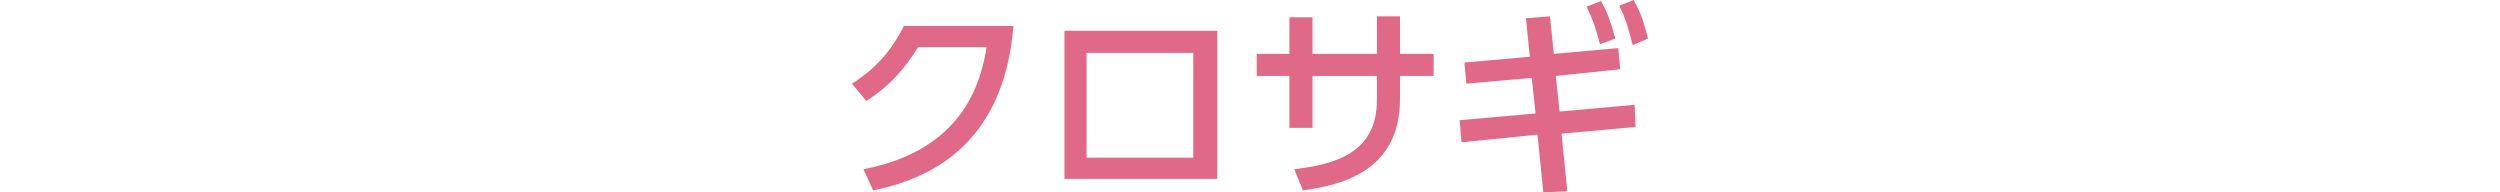
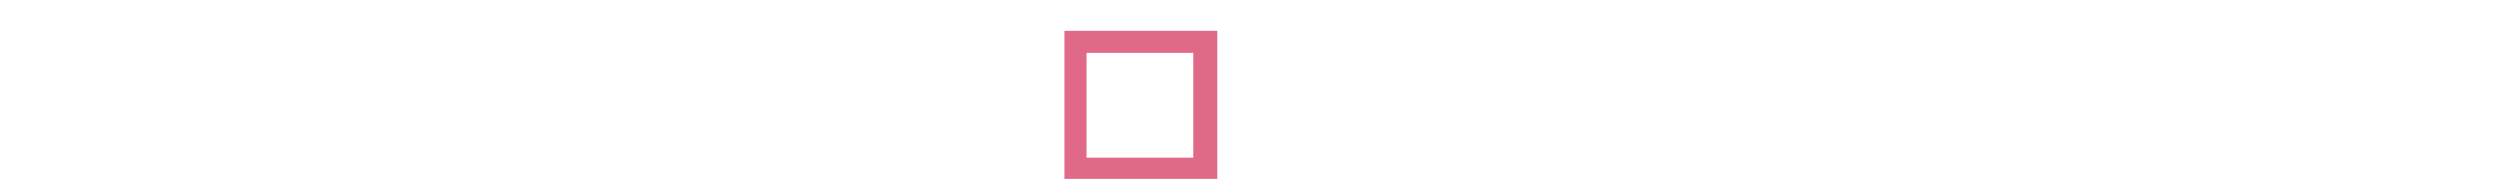
<svg xmlns="http://www.w3.org/2000/svg" version="1.1" id="design" x="0px" y="0px" width="260px" height="20px" viewBox="0 0 260 20" style="enable-background:new 0 0 260 20;" xml:space="preserve">
  <style type="text/css">
	.st0{fill:#E16988;}
</style>
  <g>
-     <path class="st0" d="M89.8,17.6c6.2-1.2,11.6-4.6,12.8-12.7h-7.1c-1.4,2.2-2.9,4-5.4,5.6l-1.5-1.8C91,7.2,92.7,5.3,94,2.7h11.4   c-0.9,11-7.1,15.6-14.6,17.1L89.8,17.6z" />
    <path class="st0" d="M126.6,3.2v15.4h-15.9V3.2H126.6z M124.1,5.5h-11.1v10.9h11.1V5.5z" />
-     <path class="st0" d="M149.1,5.6v2.3h-3.5v2.4c0,7.8-6.6,9-10.1,9.5l-0.9-2.2c4.1-0.5,8.6-1.6,8.6-7.2V7.9h-6.7v5.4h-2.4V7.9h-3.4   V5.6h3.4V1.8h2.4v3.8h6.7V1.7h2.4v3.9H149.1z" />
-     <path class="st0" d="M162.2,11.6l7.8-0.7l0.1,2.3l-7.7,0.7l0.6,6l-2.5,0.1l-0.6-6l-7.9,0.8l-0.2-2.3l7.9-0.7l-0.4-3.7l-6.8,0.6   l-0.2-2.2l6.8-0.6l-0.4-4l2.5-0.2l0.4,3.9l6.7-0.6l0.2,2.2l-6.7,0.7L162.2,11.6z M166.5,0.1c0.7,1.2,1,2.2,1.5,3.9l-1.6,0.6   c-0.4-1.5-0.7-2.5-1.4-3.9L166.5,0.1z M169.9,0c0.8,1.4,1,2.2,1.5,4l-1.6,0.7c-0.4-1.6-0.7-2.7-1.4-4.1L169.9,0z" />
  </g>
</svg>